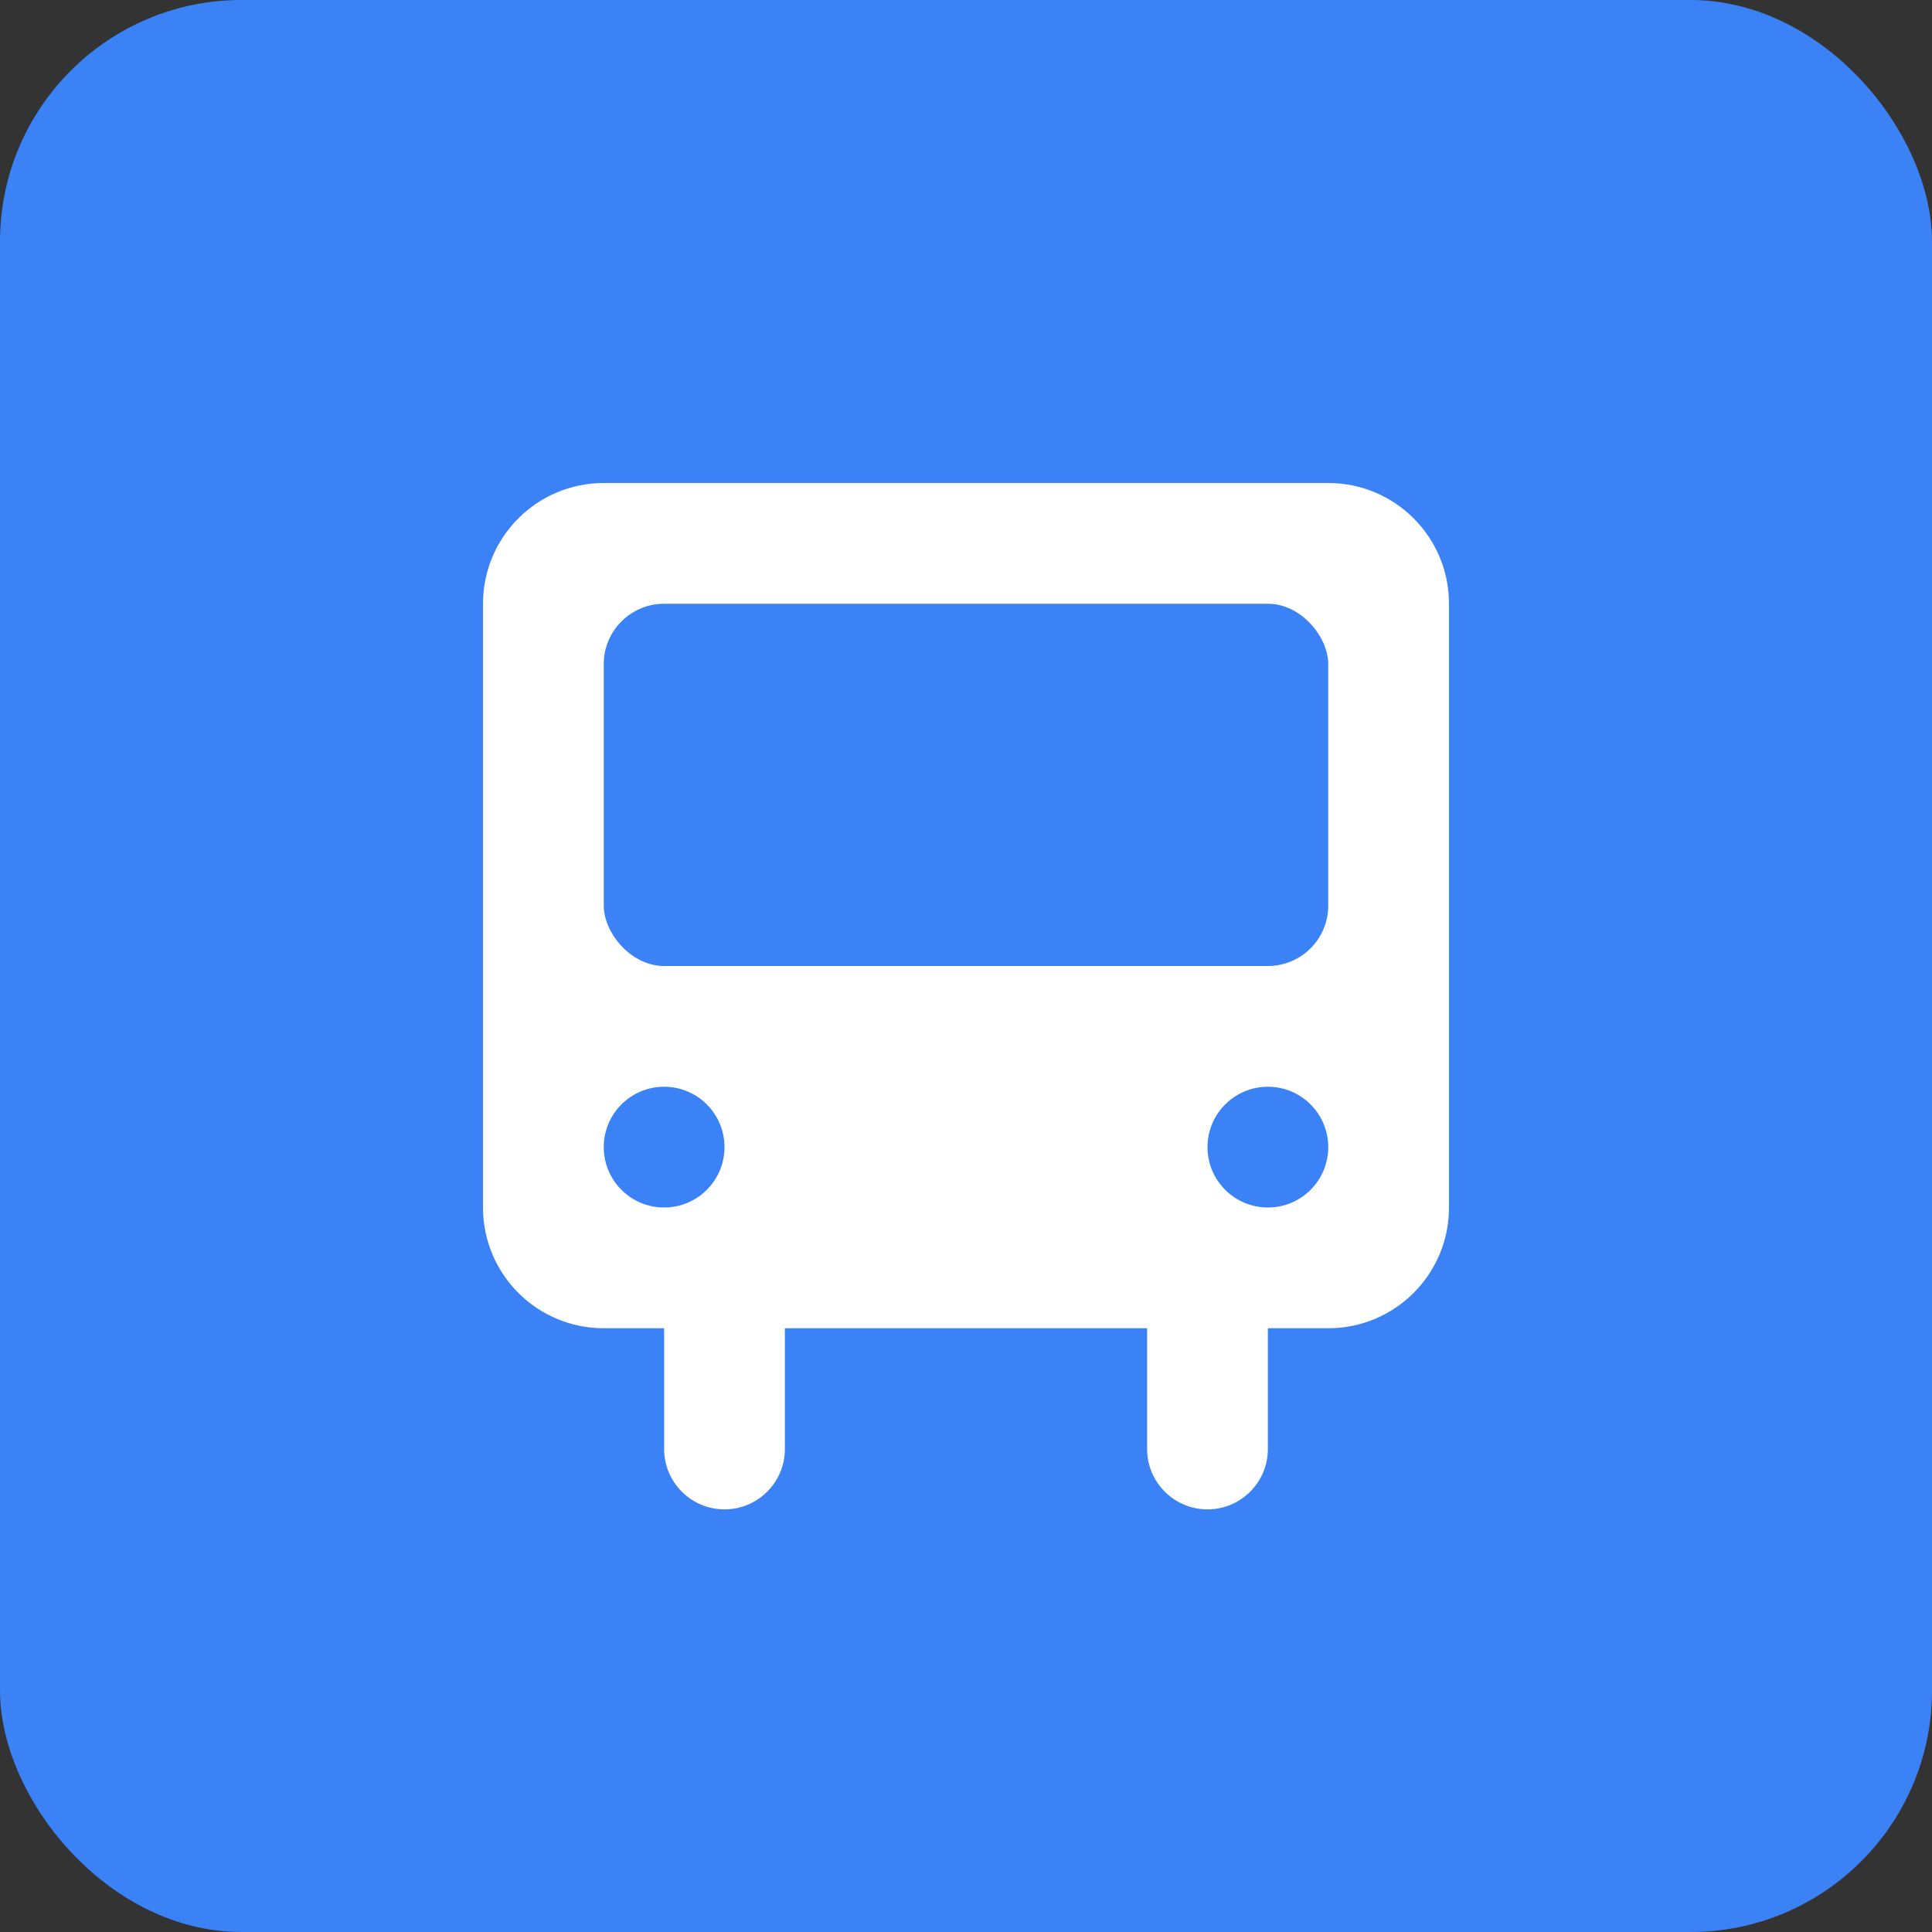
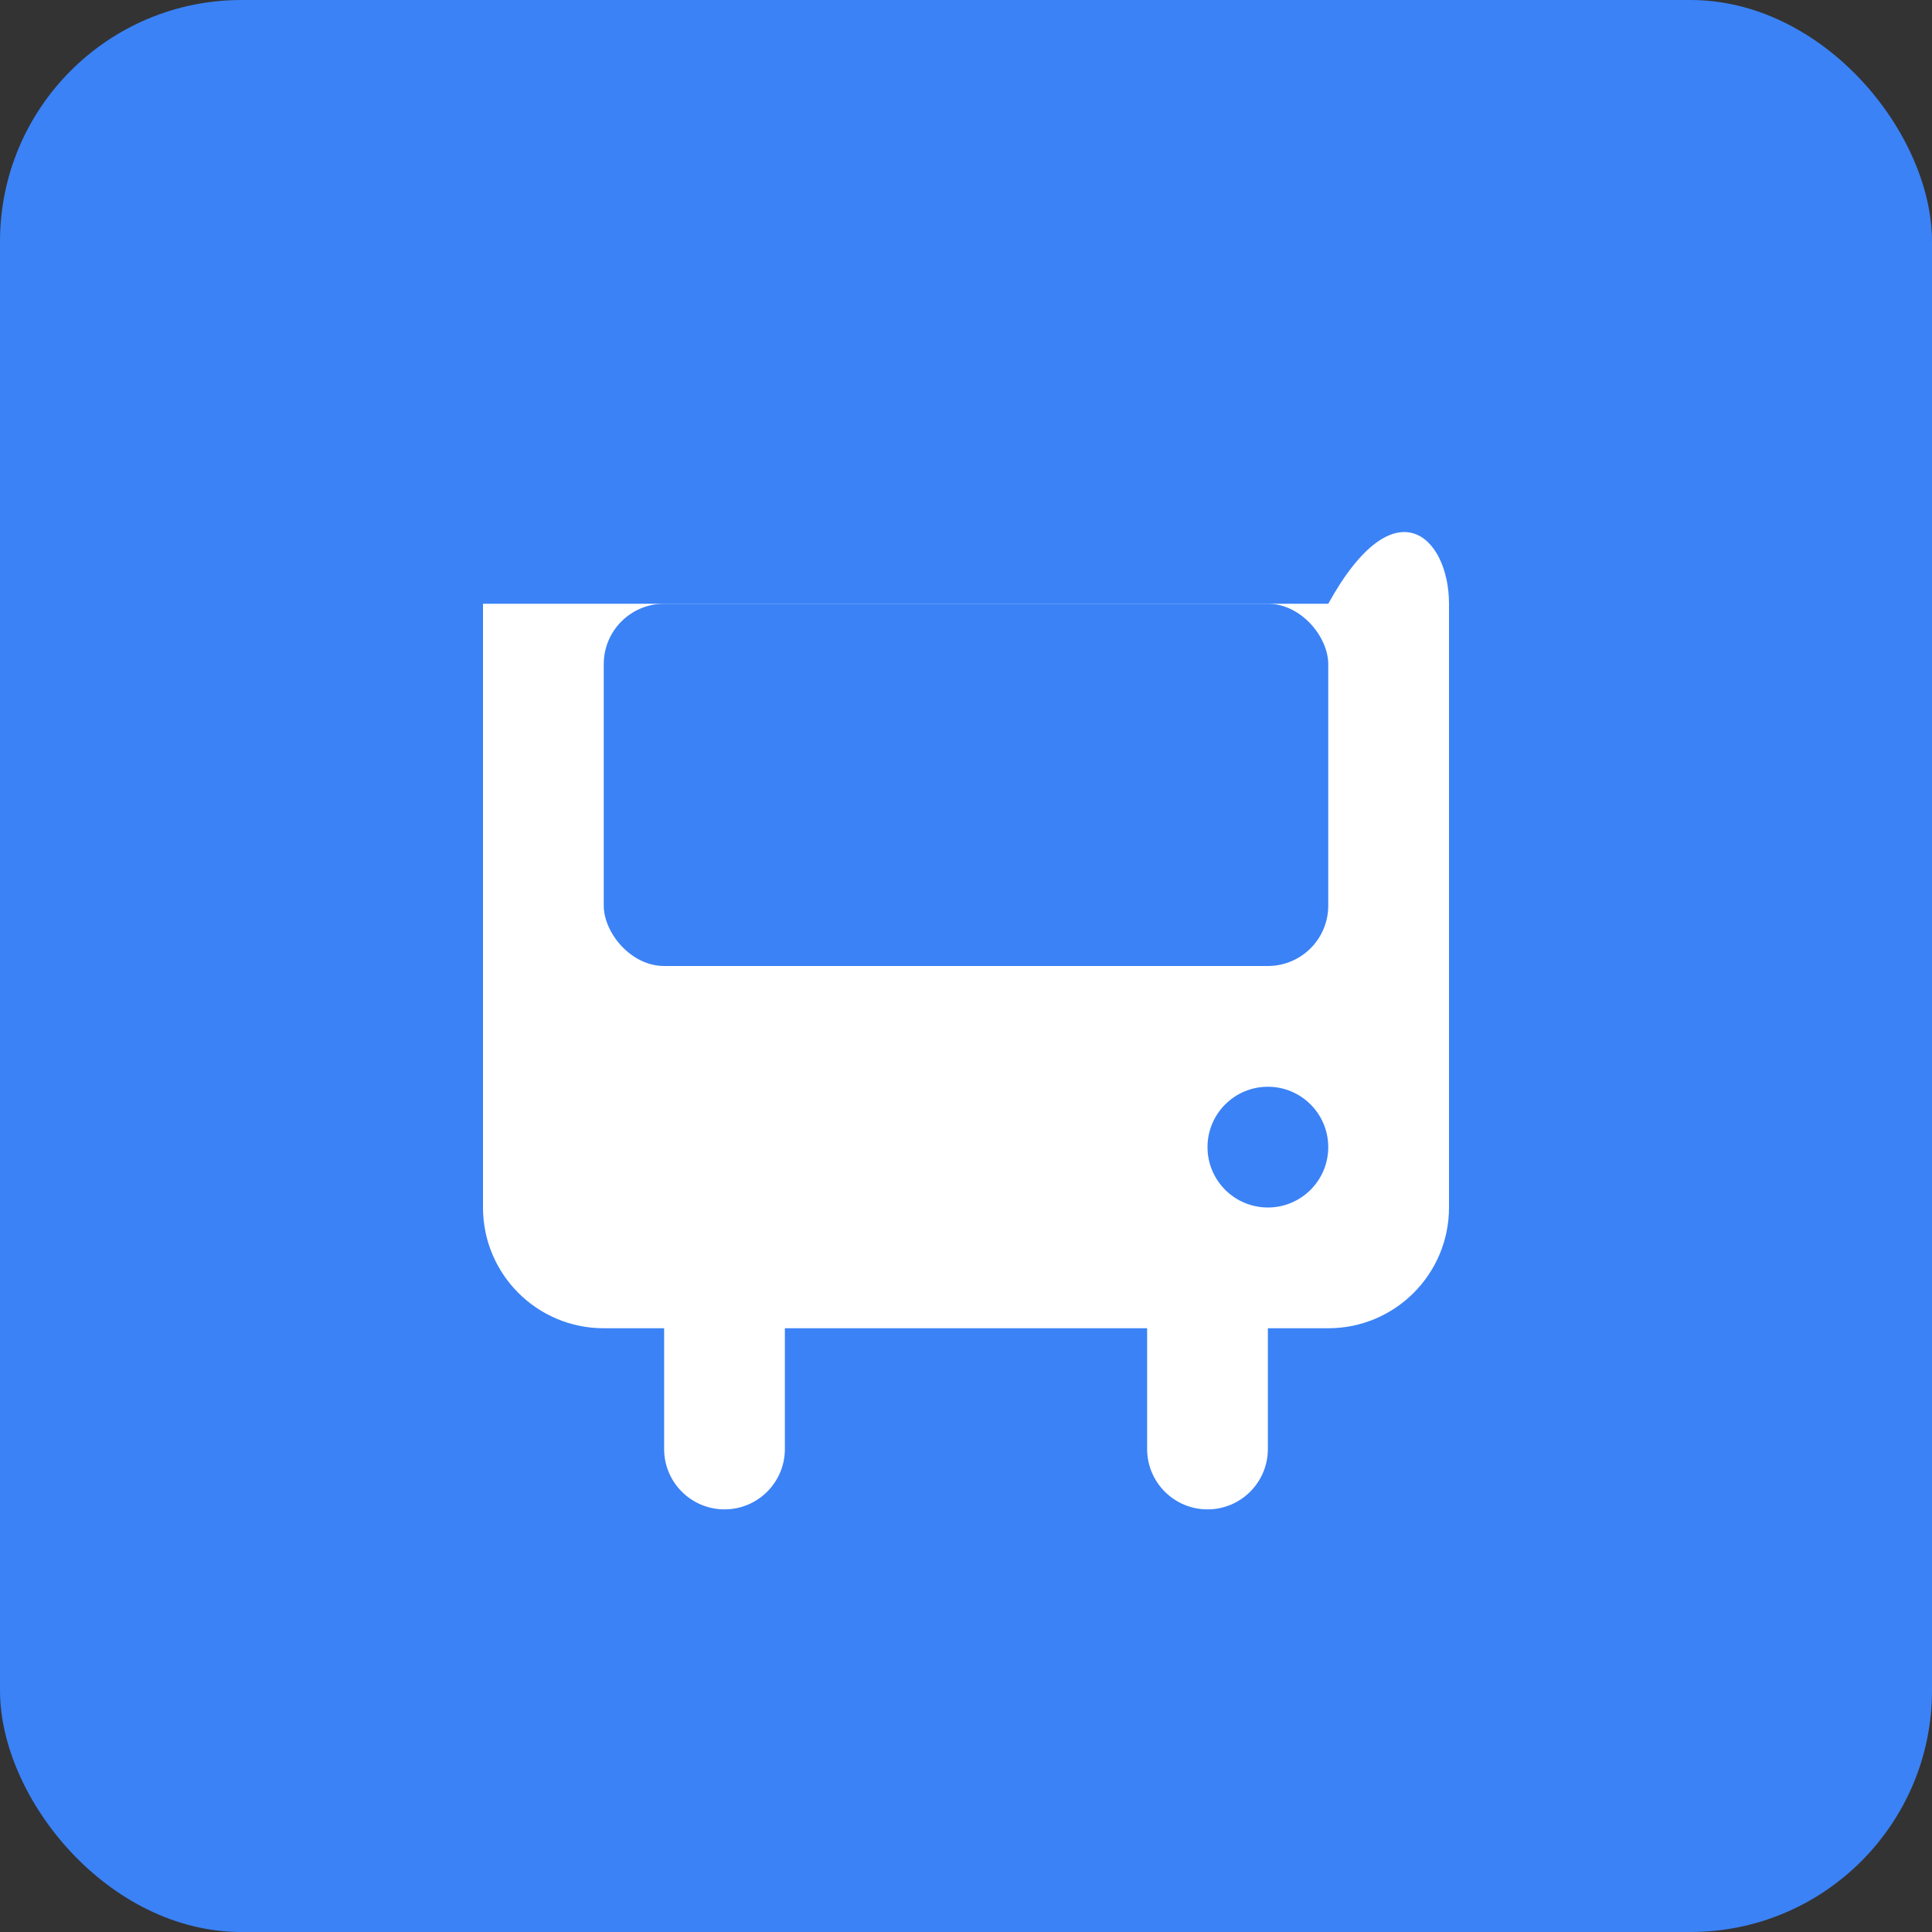
<svg xmlns="http://www.w3.org/2000/svg" width="32" height="32" viewBox="0 0 32 32">
  <rect x="0" y="0" width="32" height="32" fill="#333333" stroke="none" />
  <rect width="32" height="32" rx="4" fill="#3B82F6" />
-   <path d="M8 10C8 8.895 8.895 8 10 8H22C23.105 8 24 8.895 24 10V20C24 21.105 23.105 22 22 22H21V24C21 24.552 20.552 25 20 25C19.448 25 19 24.552 19 24V22H13V24C13 24.552 12.552 25 12 25C11.448 25 11 24.552 11 24V22H10C8.895 22 8 21.105 8 20V10Z" fill="white" />
+   <path d="M8 10H22C23.105 8 24 8.895 24 10V20C24 21.105 23.105 22 22 22H21V24C21 24.552 20.552 25 20 25C19.448 25 19 24.552 19 24V22H13V24C13 24.552 12.552 25 12 25C11.448 25 11 24.552 11 24V22H10C8.895 22 8 21.105 8 20V10Z" fill="white" />
  <rect x="10" y="10" width="12" height="6" rx="1" fill="#3B82F6" />
-   <circle cx="11" cy="19" r="1" fill="#3B82F6" />
  <circle cx="21" cy="19" r="1" fill="#3B82F6" />
</svg>